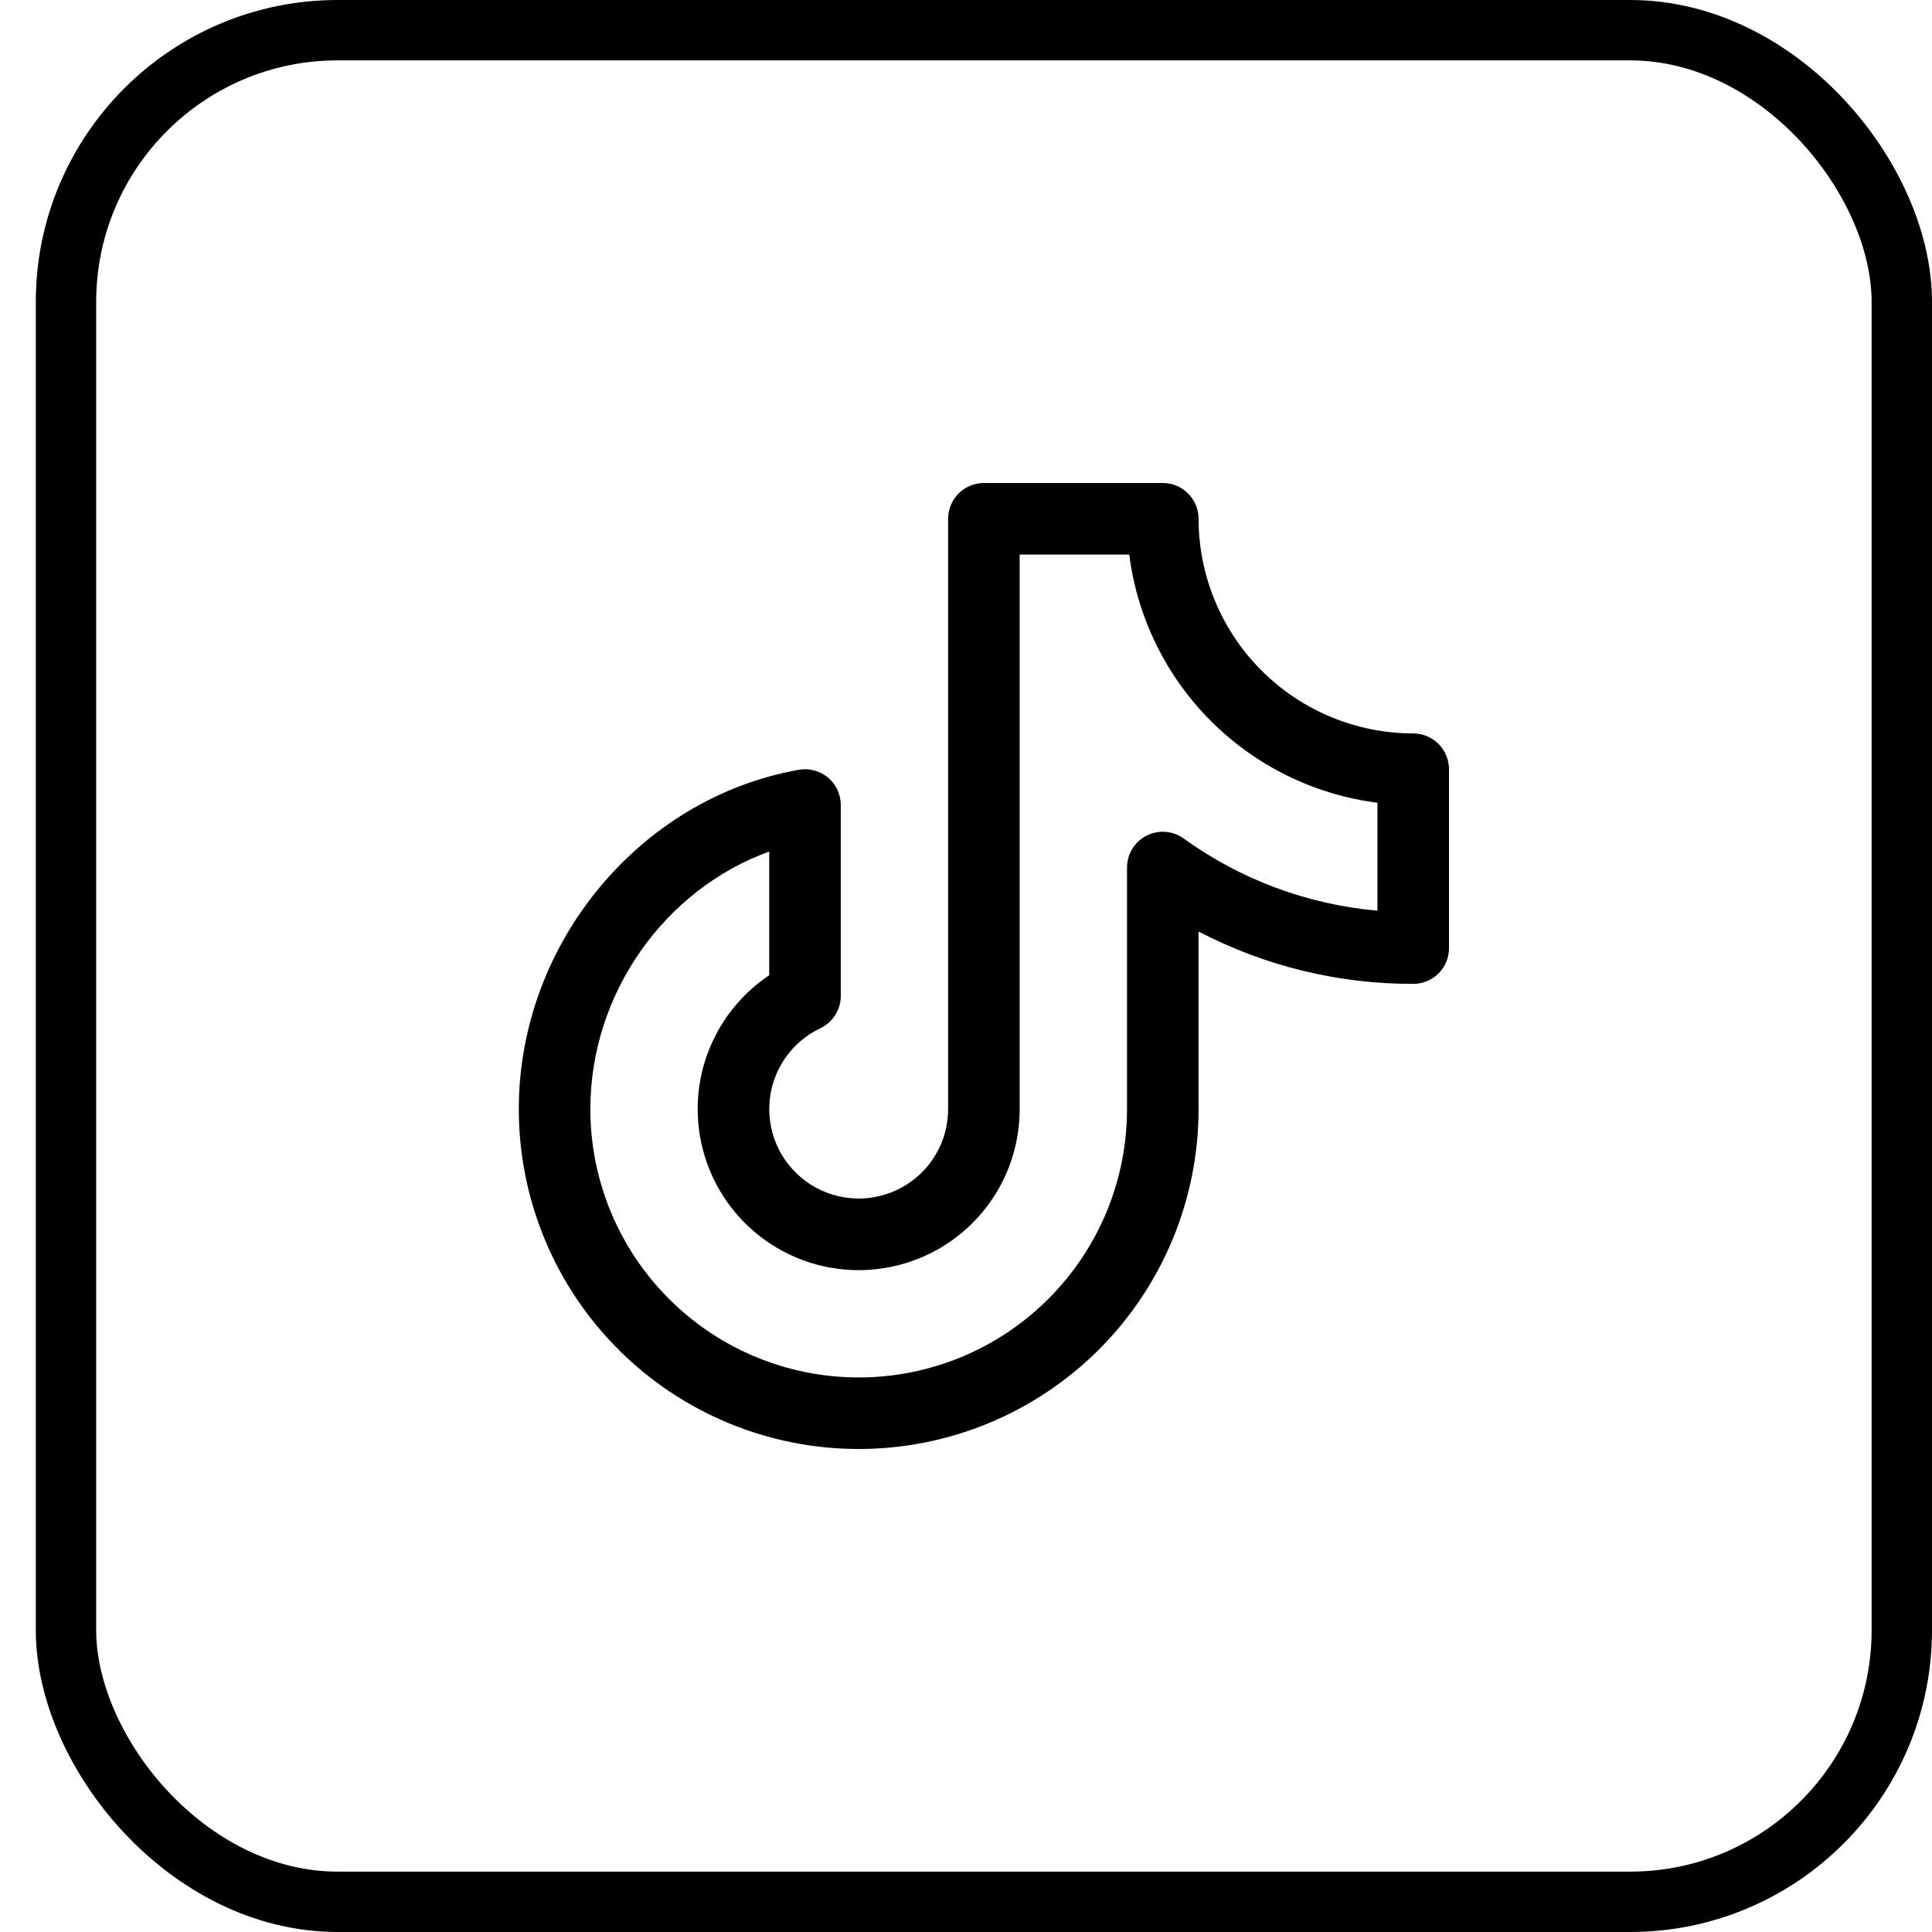
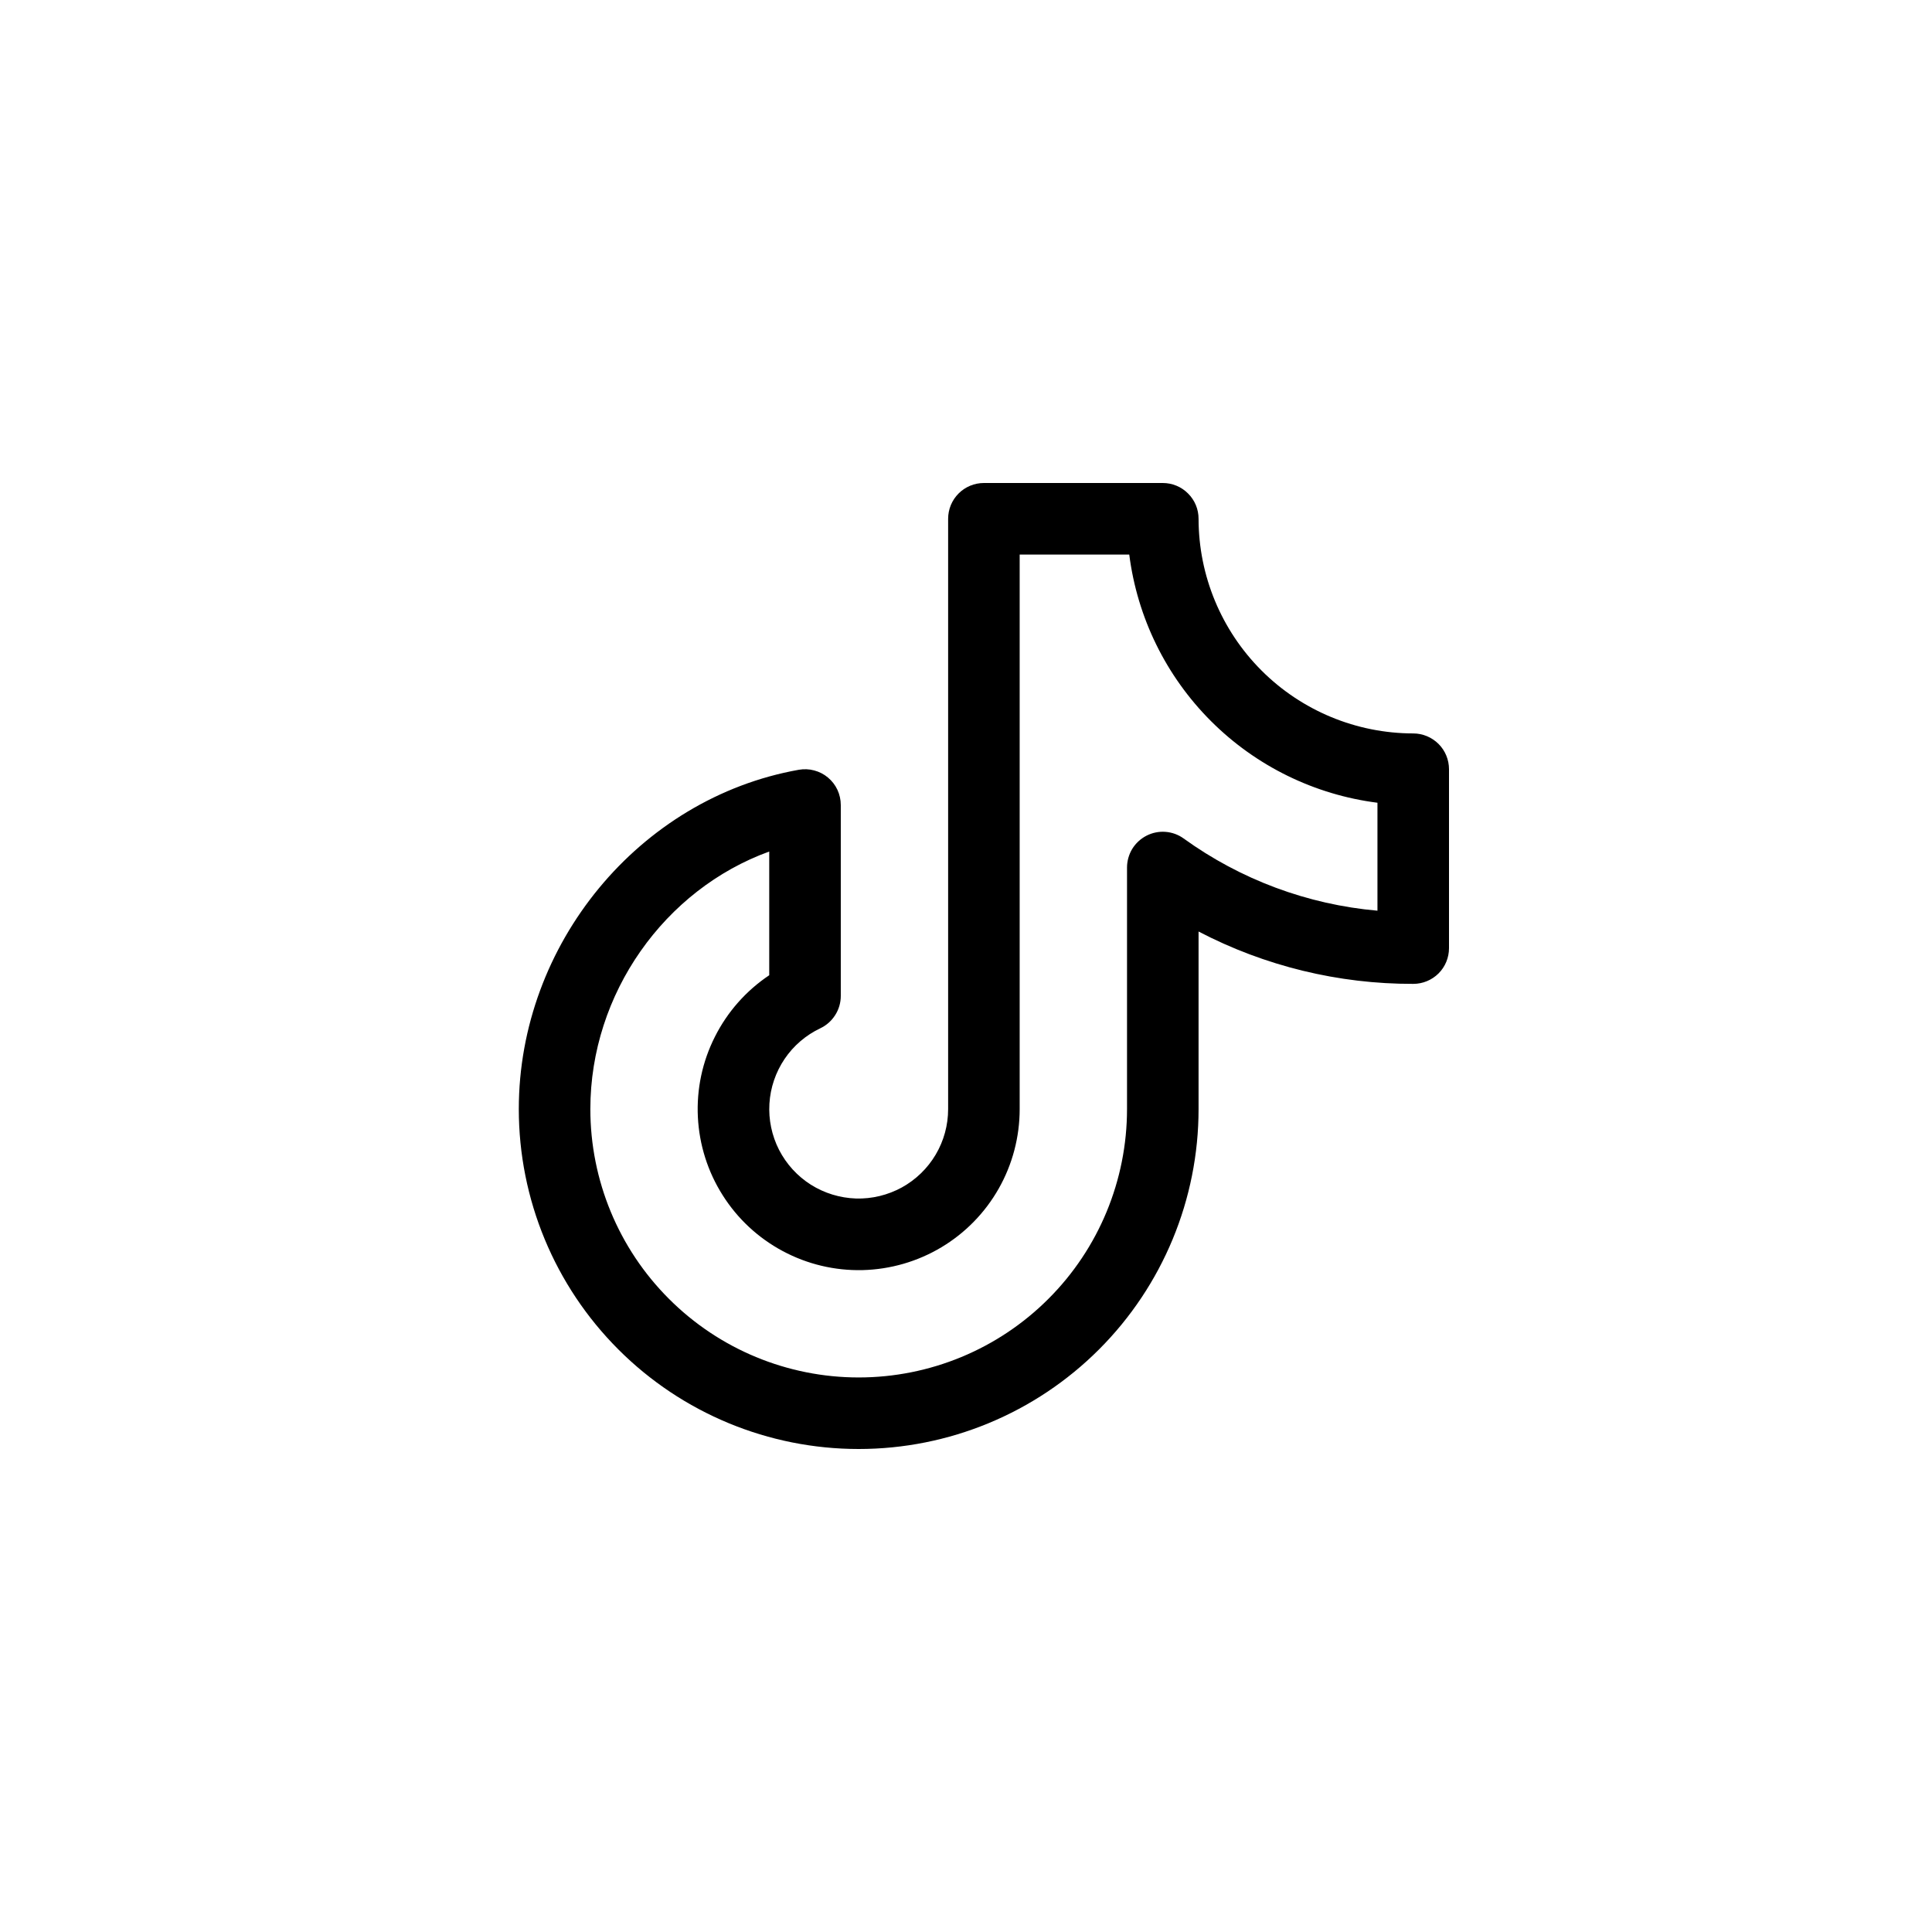
<svg xmlns="http://www.w3.org/2000/svg" width="32" height="32" viewBox="0 0 32 32" fill="none">
-   <rect x="1.093" y="0.5" width="30.407" height="31" rx="4.5" stroke="black" />
  <path d="M23.408 12.148C22.465 12.147 21.561 11.772 20.895 11.106C20.228 10.439 19.853 9.535 19.852 8.593C19.852 8.435 19.79 8.285 19.678 8.174C19.567 8.062 19.417 8 19.259 8H16.297C16.139 8 15.989 8.062 15.877 8.174C15.766 8.285 15.704 8.435 15.704 8.593V18.37C15.704 18.636 15.633 18.896 15.498 19.124C15.363 19.352 15.169 19.54 14.937 19.668C14.704 19.795 14.442 19.859 14.177 19.851C13.912 19.842 13.654 19.763 13.43 19.622C13.206 19.48 13.024 19.28 12.903 19.044C12.783 18.808 12.728 18.544 12.744 18.28C12.76 18.015 12.847 17.76 12.995 17.54C13.143 17.32 13.348 17.145 13.588 17.031C13.689 16.983 13.774 16.907 13.834 16.812C13.894 16.718 13.926 16.608 13.926 16.496V13.333C13.926 13.247 13.907 13.161 13.871 13.083C13.834 13.004 13.781 12.935 13.714 12.879C13.648 12.823 13.57 12.783 13.486 12.761C13.403 12.738 13.315 12.735 13.23 12.75C10.586 13.221 8.593 15.637 8.593 18.37C8.593 19.863 9.186 21.295 10.242 22.351C11.297 23.407 12.729 24 14.222 24C15.716 24 17.147 23.407 18.203 22.351C19.259 21.295 19.852 19.863 19.852 18.37V15.429C20.95 16.002 22.17 16.299 23.408 16.296C23.565 16.296 23.715 16.234 23.827 16.123C23.938 16.012 24 15.861 24 15.704V12.741C24 12.584 23.938 12.433 23.827 12.322C23.715 12.211 23.565 12.148 23.408 12.148ZM22.815 15.084C21.657 14.982 20.548 14.569 19.605 13.888C19.517 13.824 19.412 13.786 19.303 13.778C19.195 13.77 19.086 13.792 18.989 13.842C18.892 13.892 18.81 13.968 18.753 14.061C18.697 14.154 18.667 14.261 18.667 14.37V18.37C18.667 19.549 18.199 20.68 17.365 21.513C16.532 22.347 15.401 22.815 14.222 22.815C13.044 22.815 11.913 22.347 11.08 21.513C10.246 20.68 9.778 19.549 9.778 18.37C9.778 16.452 11.011 14.731 12.741 14.104V16.153C12.358 16.409 12.048 16.76 11.841 17.172C11.633 17.583 11.536 18.041 11.559 18.502C11.582 18.962 11.723 19.408 11.97 19.797C12.216 20.187 12.559 20.505 12.965 20.722C13.372 20.94 13.827 21.048 14.288 21.037C14.749 21.025 15.198 20.895 15.594 20.658C15.989 20.421 16.316 20.086 16.543 19.685C16.77 19.284 16.889 18.831 16.889 18.37V9.185H18.704C18.837 10.229 19.313 11.199 20.057 11.943C20.801 12.687 21.771 13.163 22.815 13.296V15.084Z" fill="black" />
</svg>